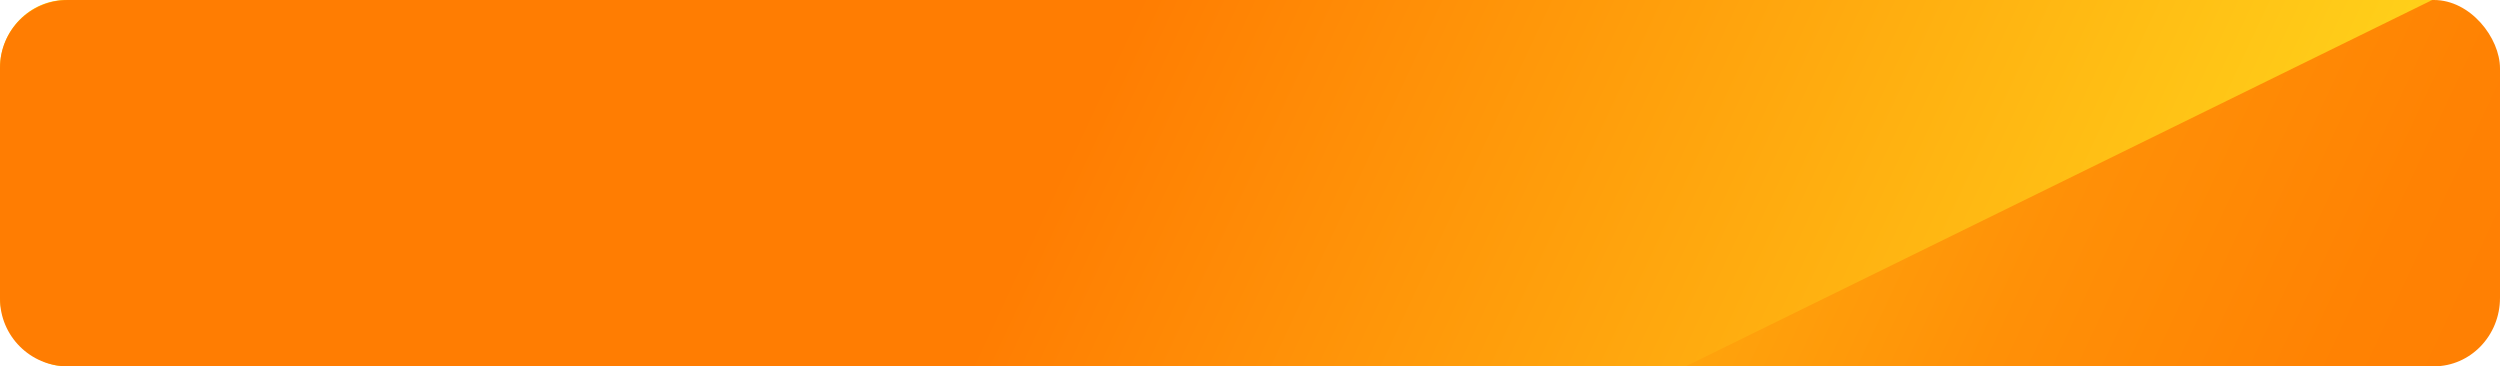
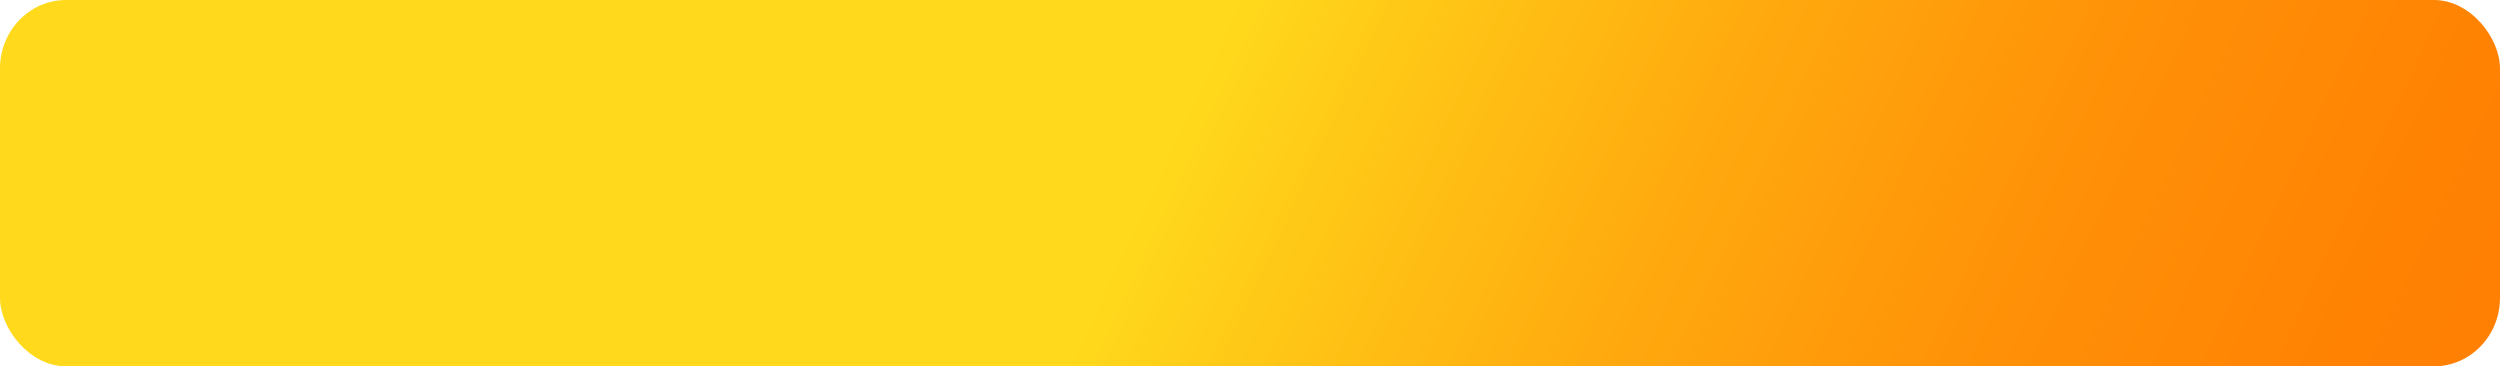
<svg xmlns="http://www.w3.org/2000/svg" id="_レイヤー_2" data-name="レイヤー 2" viewBox="0 0 1049.05 153.72">
  <defs>
    <linearGradient id="_名称未設定グラデーション_1010" data-name="名称未設定グラデーション 1010" x1="490.76" y1="61.03" x2="1029.94" y2="313.86" gradientUnits="userSpaceOnUse">
      <stop offset="0" stop-color="#ffd91c" />
      <stop offset=".1" stop-color="#ffca17" />
      <stop offset=".35" stop-color="#ffa80e" />
      <stop offset=".59" stop-color="#ff9007" />
      <stop offset=".81" stop-color="#ff8203" />
      <stop offset="1" stop-color="#ff7d02" />
    </linearGradient>
    <linearGradient id="_名称未設定グラデーション_560" data-name="名称未設定グラデーション 560" x1="456.07" y1="46.25" x2="949.87" y2="277.8" gradientUnits="userSpaceOnUse">
      <stop offset="0" stop-color="#ff7d02" />
      <stop offset="1" stop-color="#ffd91c" />
    </linearGradient>
  </defs>
  <rect width="1049.05" height="153.72" rx="27.72" ry="28.72" fill="url(#_名称未設定グラデーション_1010)" stroke-width="0" />
-   <path d="M1020.62,0H28.43C12.73,0,0,12.73,0,28.43v96.86c0,15.7,12.73,28.43,28.43,28.43h678.93L1020.62,0Z" fill="url(#_名称未設定グラデーション_560)" stroke-width="0" />
</svg>